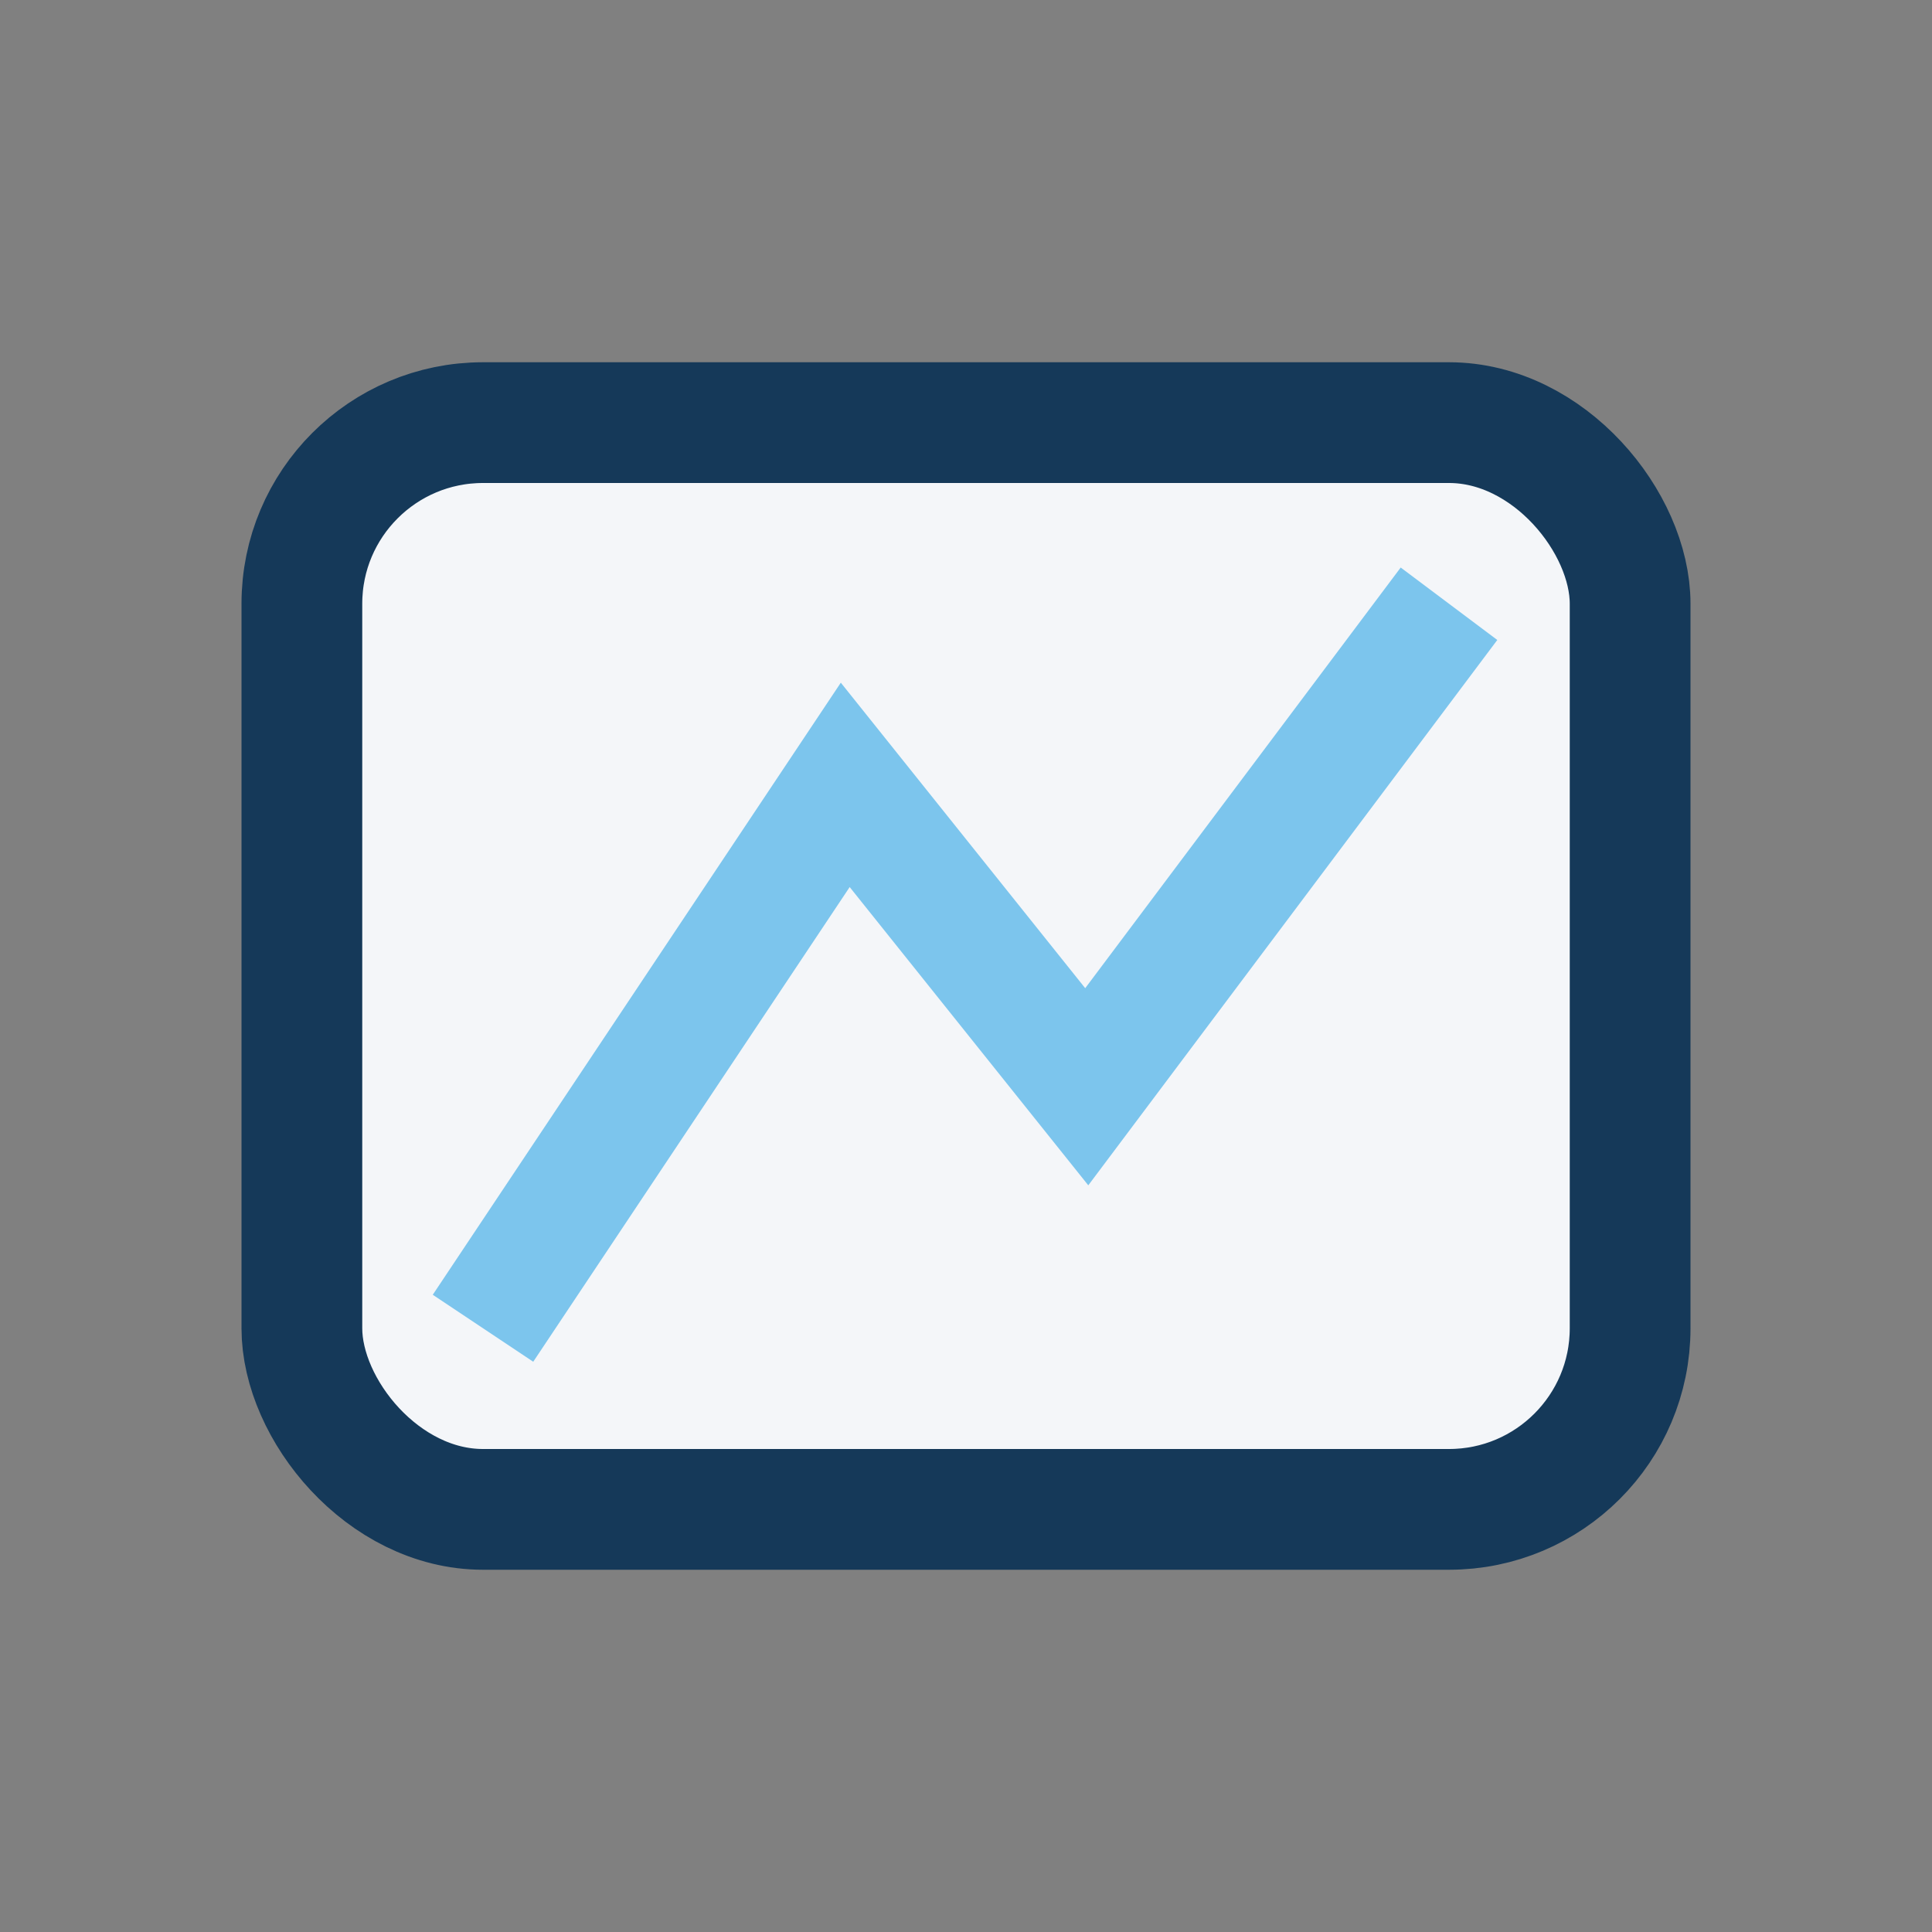
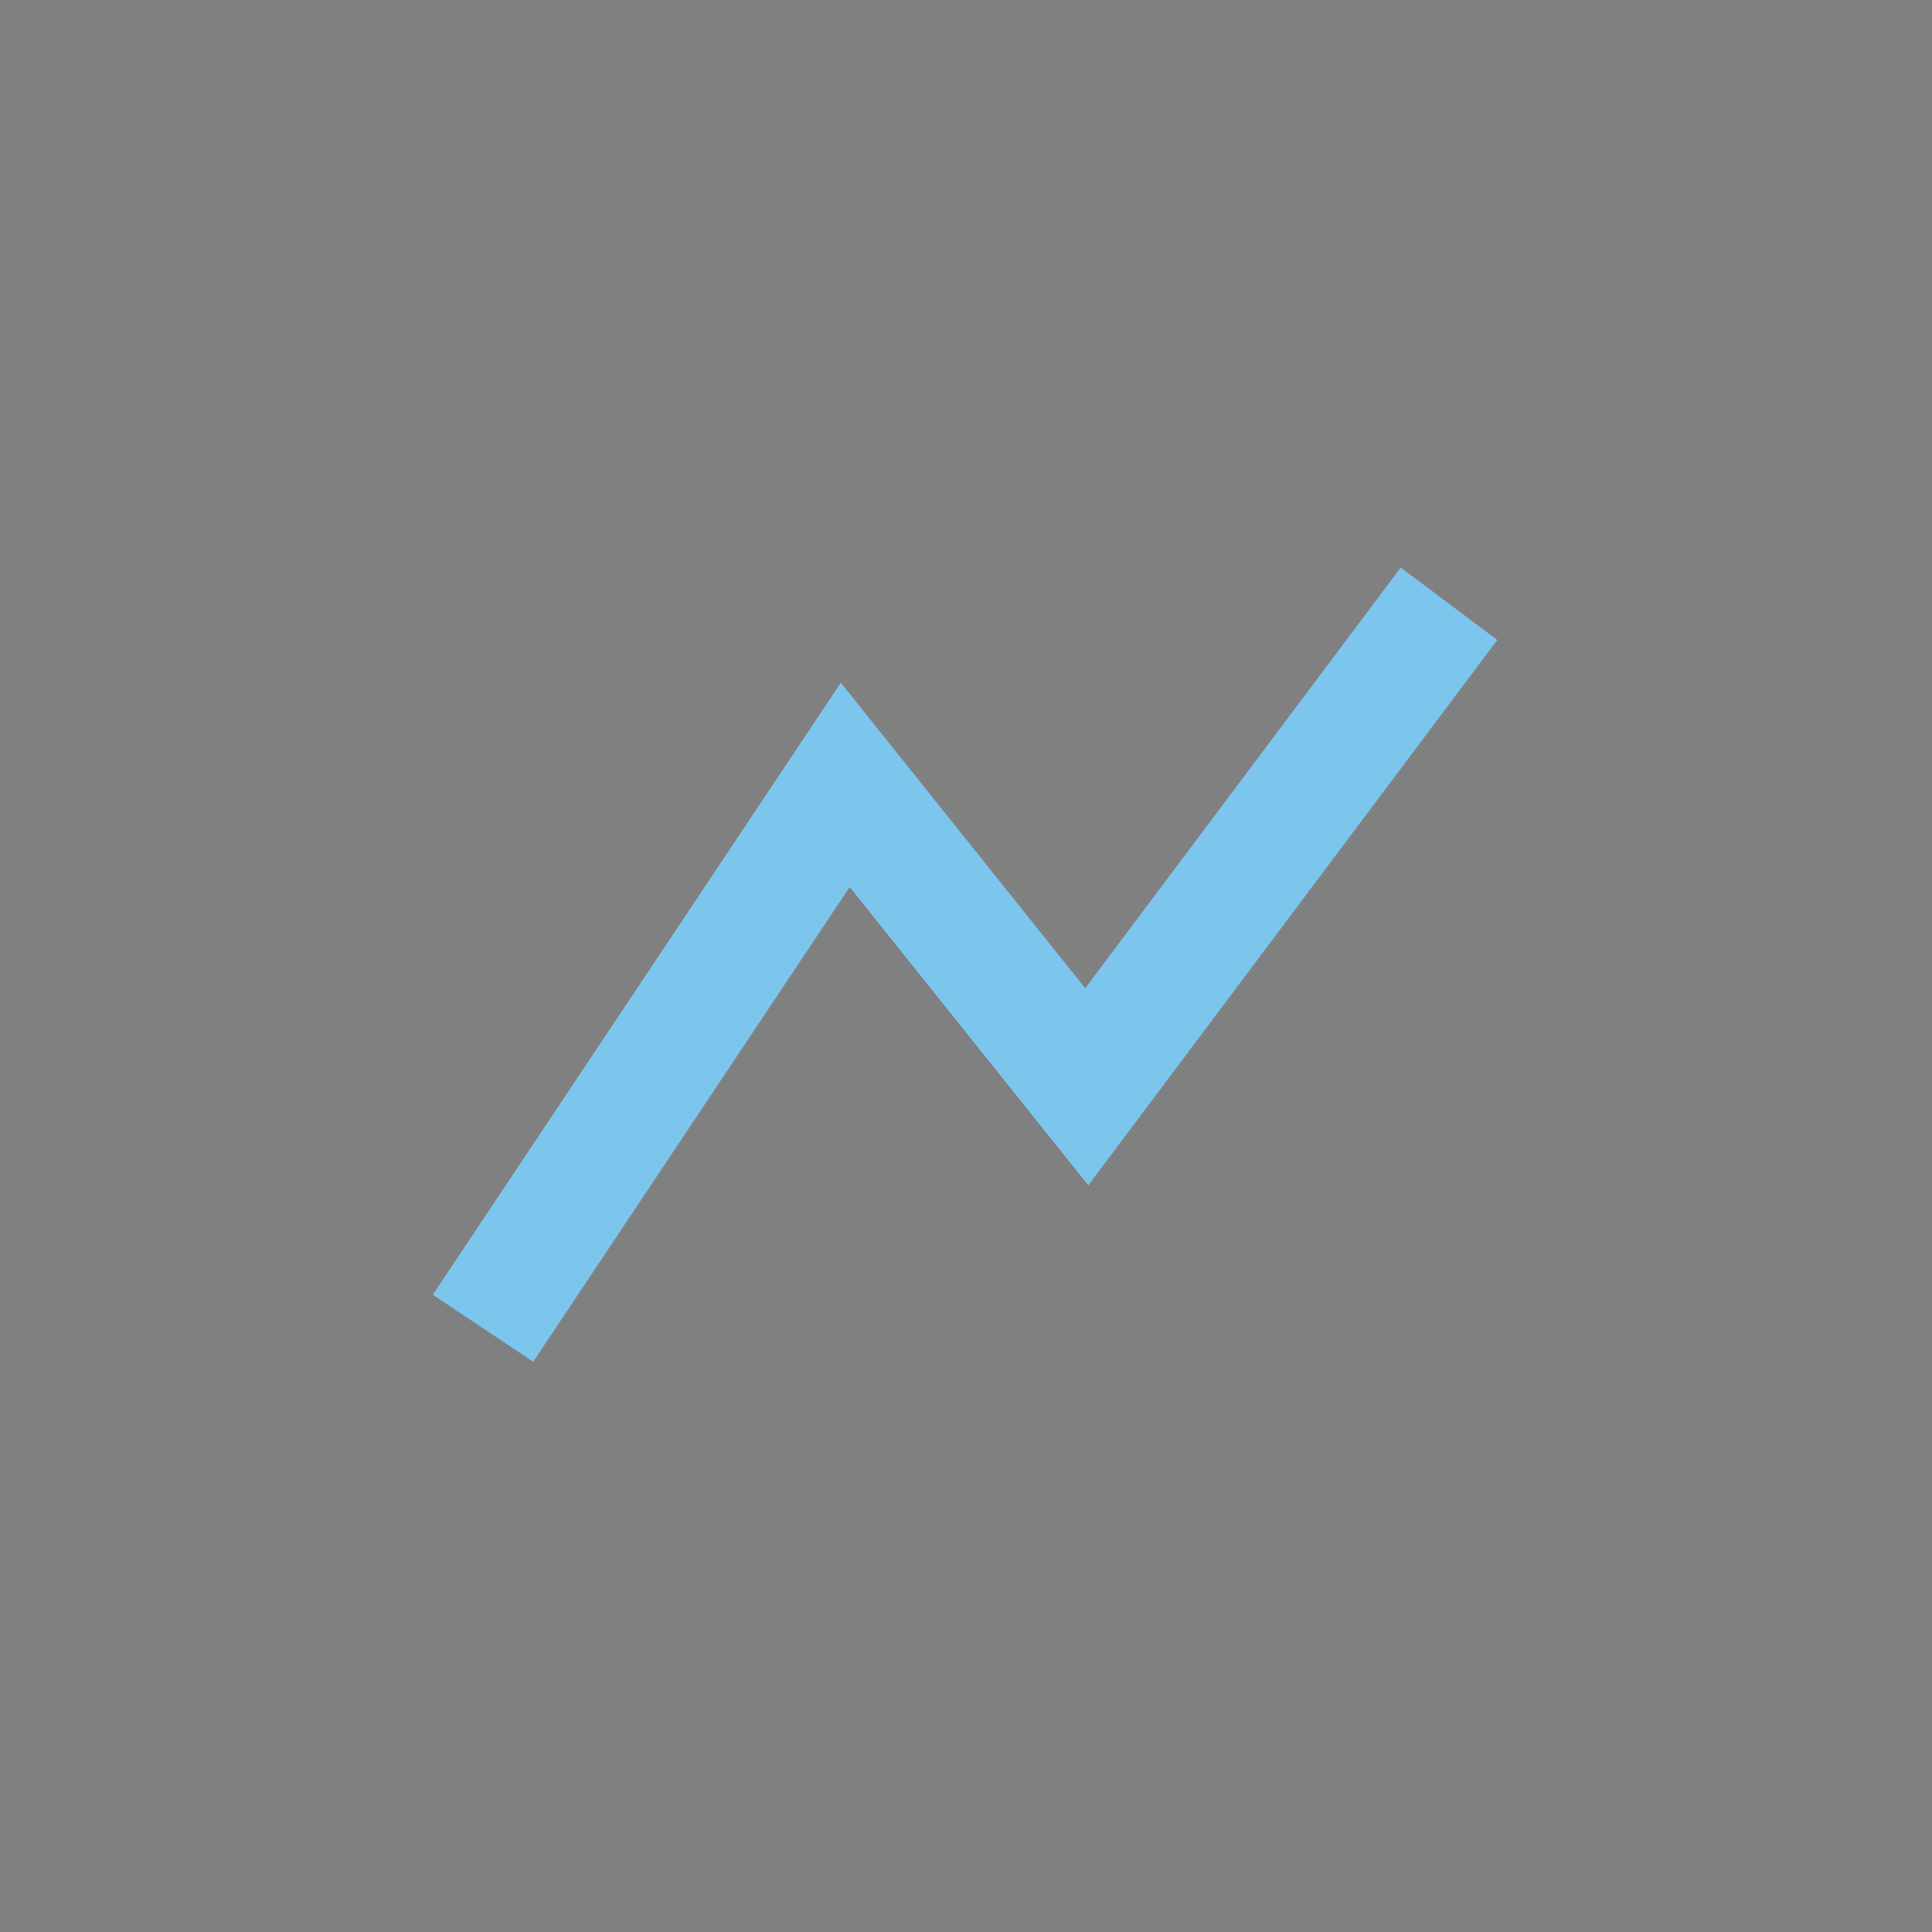
<svg xmlns="http://www.w3.org/2000/svg" width="32" height="32" viewBox="0 0 32 32">
  <rect x="0" y="0" width="32" height="32" fill="#808080" stroke="none" />
-   <rect x="5" y="7" width="22" height="18" rx="3" fill="#F4F6F9" stroke="#153959" stroke-width="2" />
  <polyline points="8,22 14,13 18,18 24,10" fill="none" stroke="#7CC5ED" stroke-width="2" />
</svg>